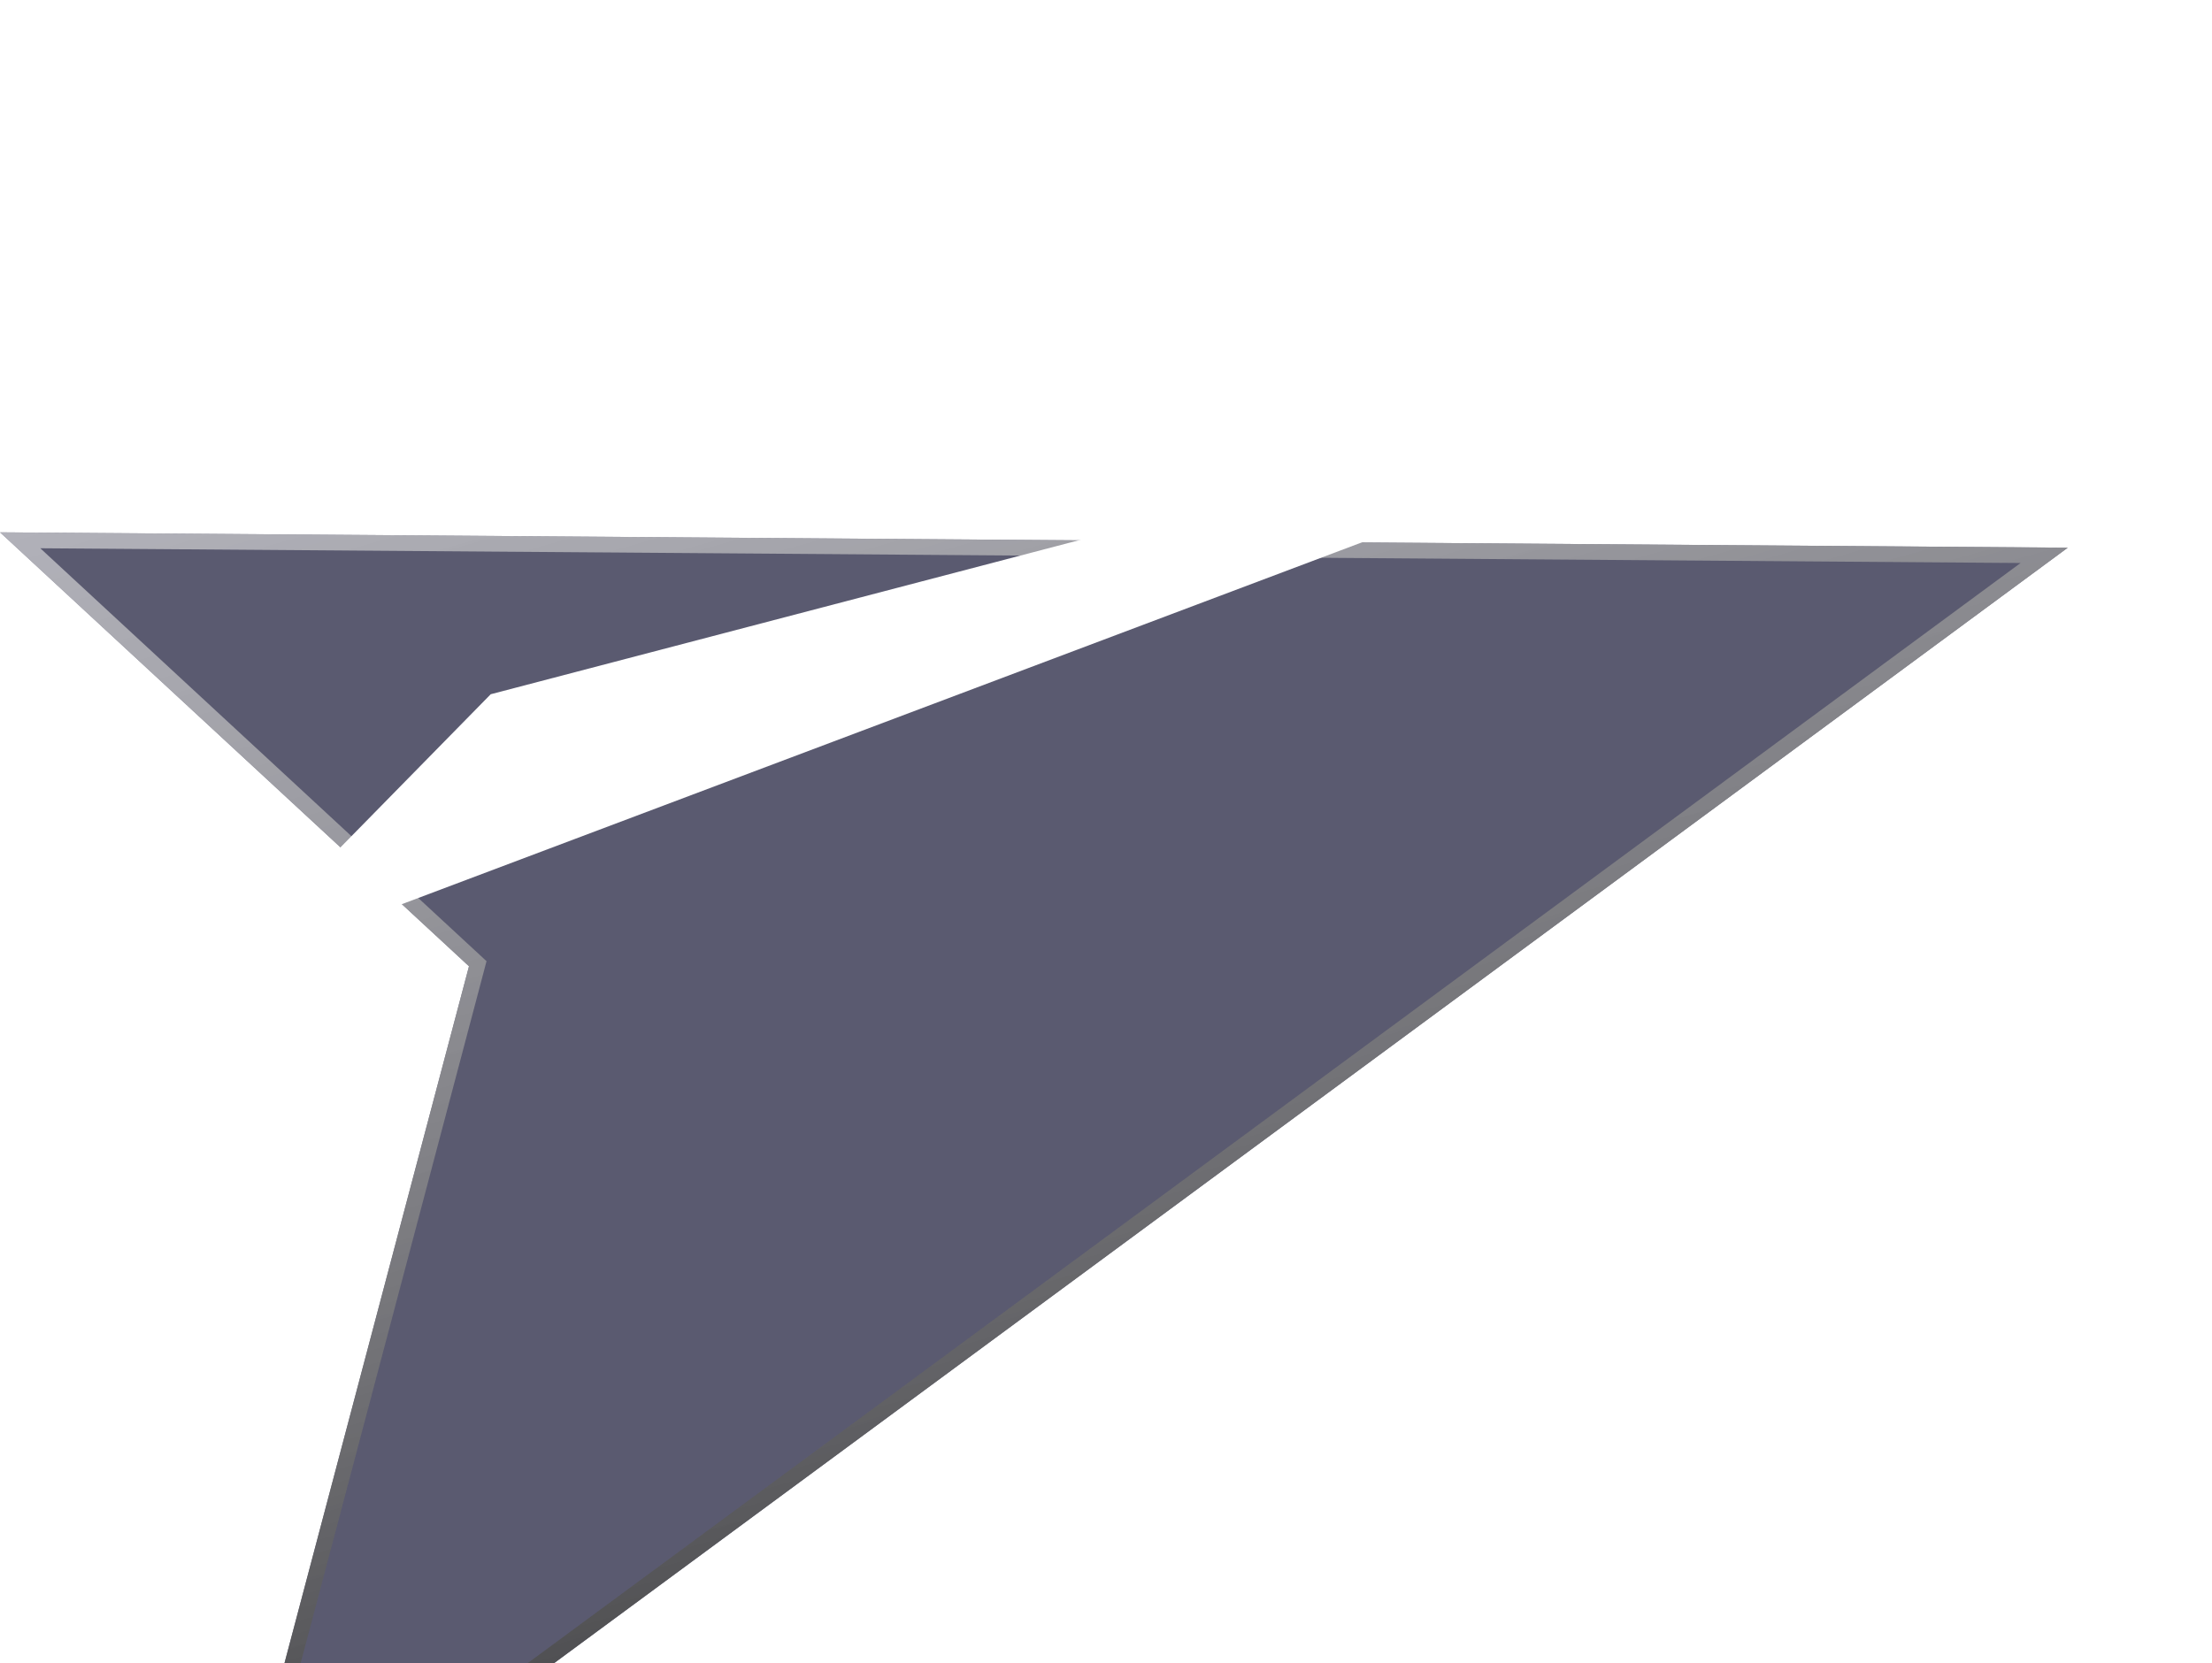
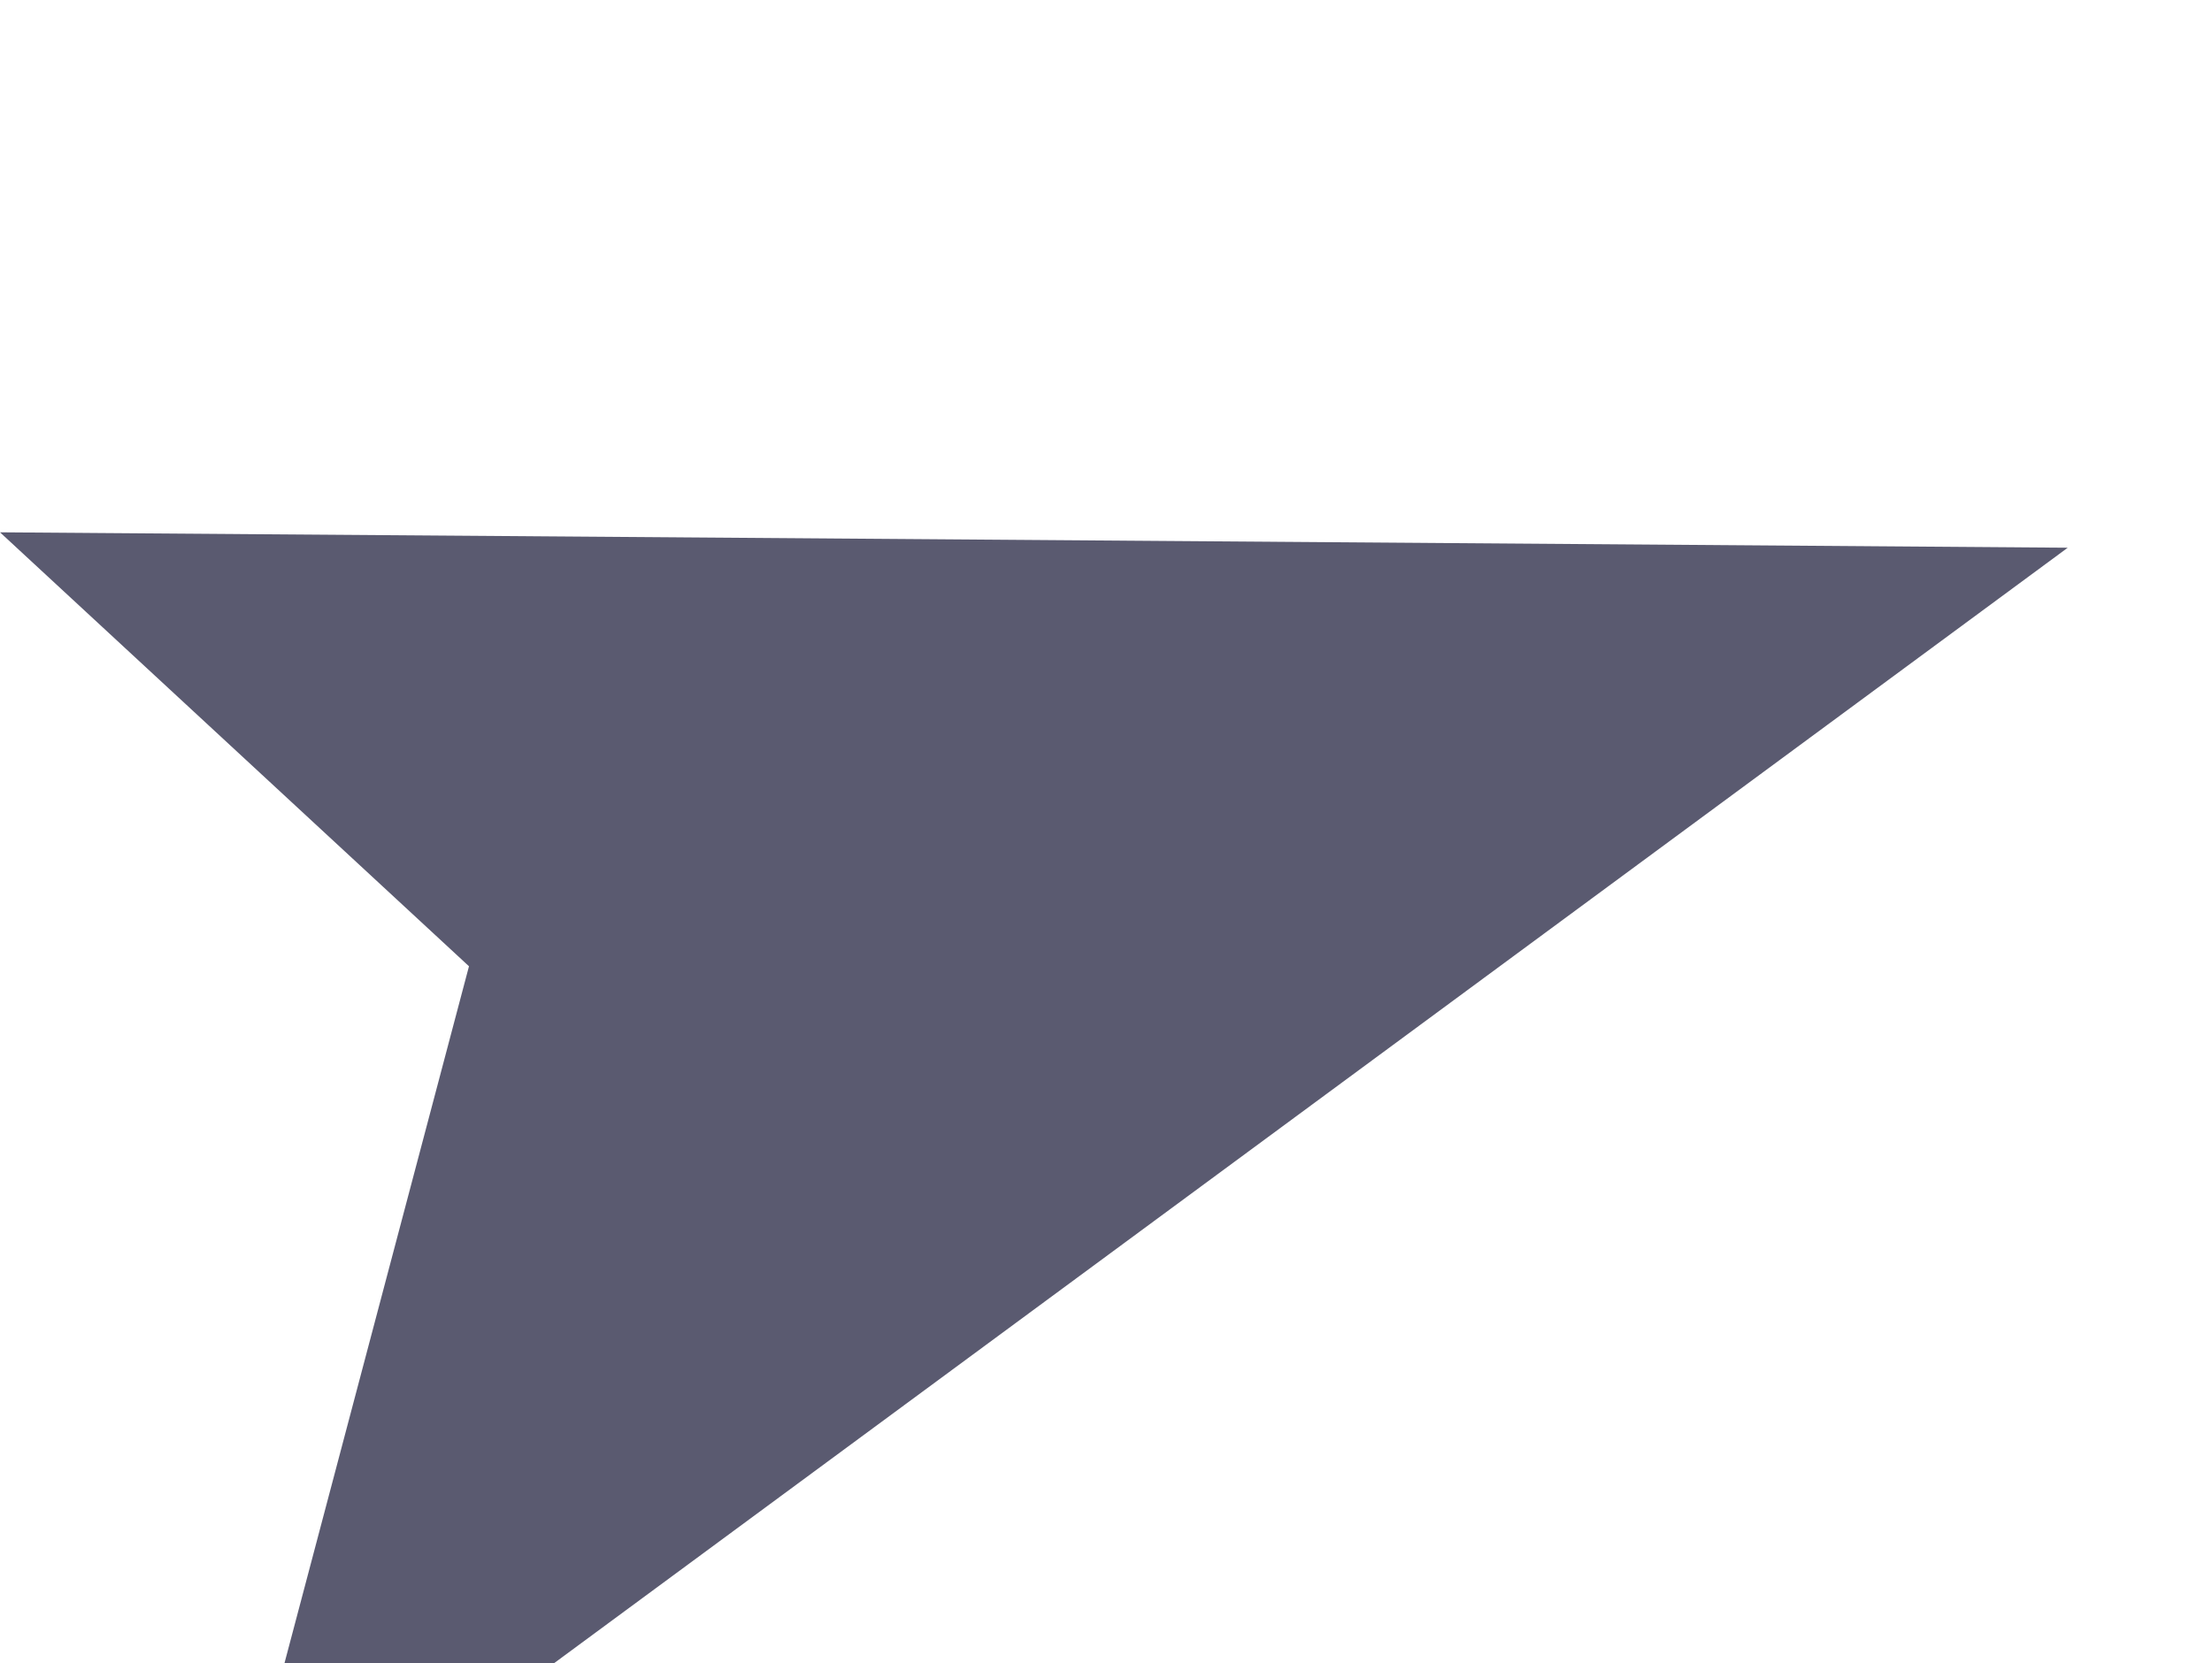
<svg xmlns="http://www.w3.org/2000/svg" width="117" height="88" viewBox="0 0 117 88" fill="none">
  <g filter="url(#filter0_i_6002_2426)" data-figma-bg-blur-radius="16.5757">
    <path d="M24.806 37.033L0 14.074L109.37 14.889L11.59 86.964L24.806 37.033Z" fill="#5A5A70" />
-     <path d="M108.122 15.293L12.292 85.929L25.207 37.14L25.27 36.899L25.088 36.73L1.065 14.495L108.122 15.293Z" stroke="url(#paint0_linear_6002_2426)" stroke-width="0.829" style="mix-blend-mode:overlay" />
  </g>
-   <path d="M11.426 51.542L25.956 36.73L107.068 15.489L11.426 51.542Z" fill="white" />
  <defs>
    <filter id="filter0_i_6002_2426" x="-16.576" y="-2.501" width="142.521" height="106.041" filterUnits="userSpaceOnUse" color-interpolation-filters="sRGB">
      <feFlood flood-opacity="0" result="BackgroundImageFix" />
      <feBlend mode="normal" in="SourceGraphic" in2="BackgroundImageFix" result="shape" />
      <feColorMatrix in="SourceAlpha" type="matrix" values="0 0 0 0 0 0 0 0 0 0 0 0 0 0 0 0 0 0 127 0" result="hardAlpha" />
      <feOffset dy="14.089" />
      <feGaussianBlur stdDeviation="5.801" />
      <feComposite in2="hardAlpha" operator="arithmetic" k2="-1" k3="1" />
      <feColorMatrix type="matrix" values="0 0 0 0 1 0 0 0 0 1 0 0 0 0 1 0 0 0 0.57 0" />
      <feBlend mode="normal" in2="shape" result="effect1_innerShadow_6002_2426" />
    </filter>
    <clipPath id="bgblur_0_6002_2426_clip_path" transform="translate(16.576 2.501)">
      <path d="M24.806 37.033L0 14.074L109.37 14.889L11.59 86.964L24.806 37.033Z" />
    </clipPath>
    <linearGradient id="paint0_linear_6002_2426" x1="-196.212" y1="55.629" x2="-165.214" y2="165.388" gradientUnits="userSpaceOnUse">
      <stop stop-color="white" stop-opacity="0.6" />
      <stop offset="1" />
    </linearGradient>
  </defs>
</svg>